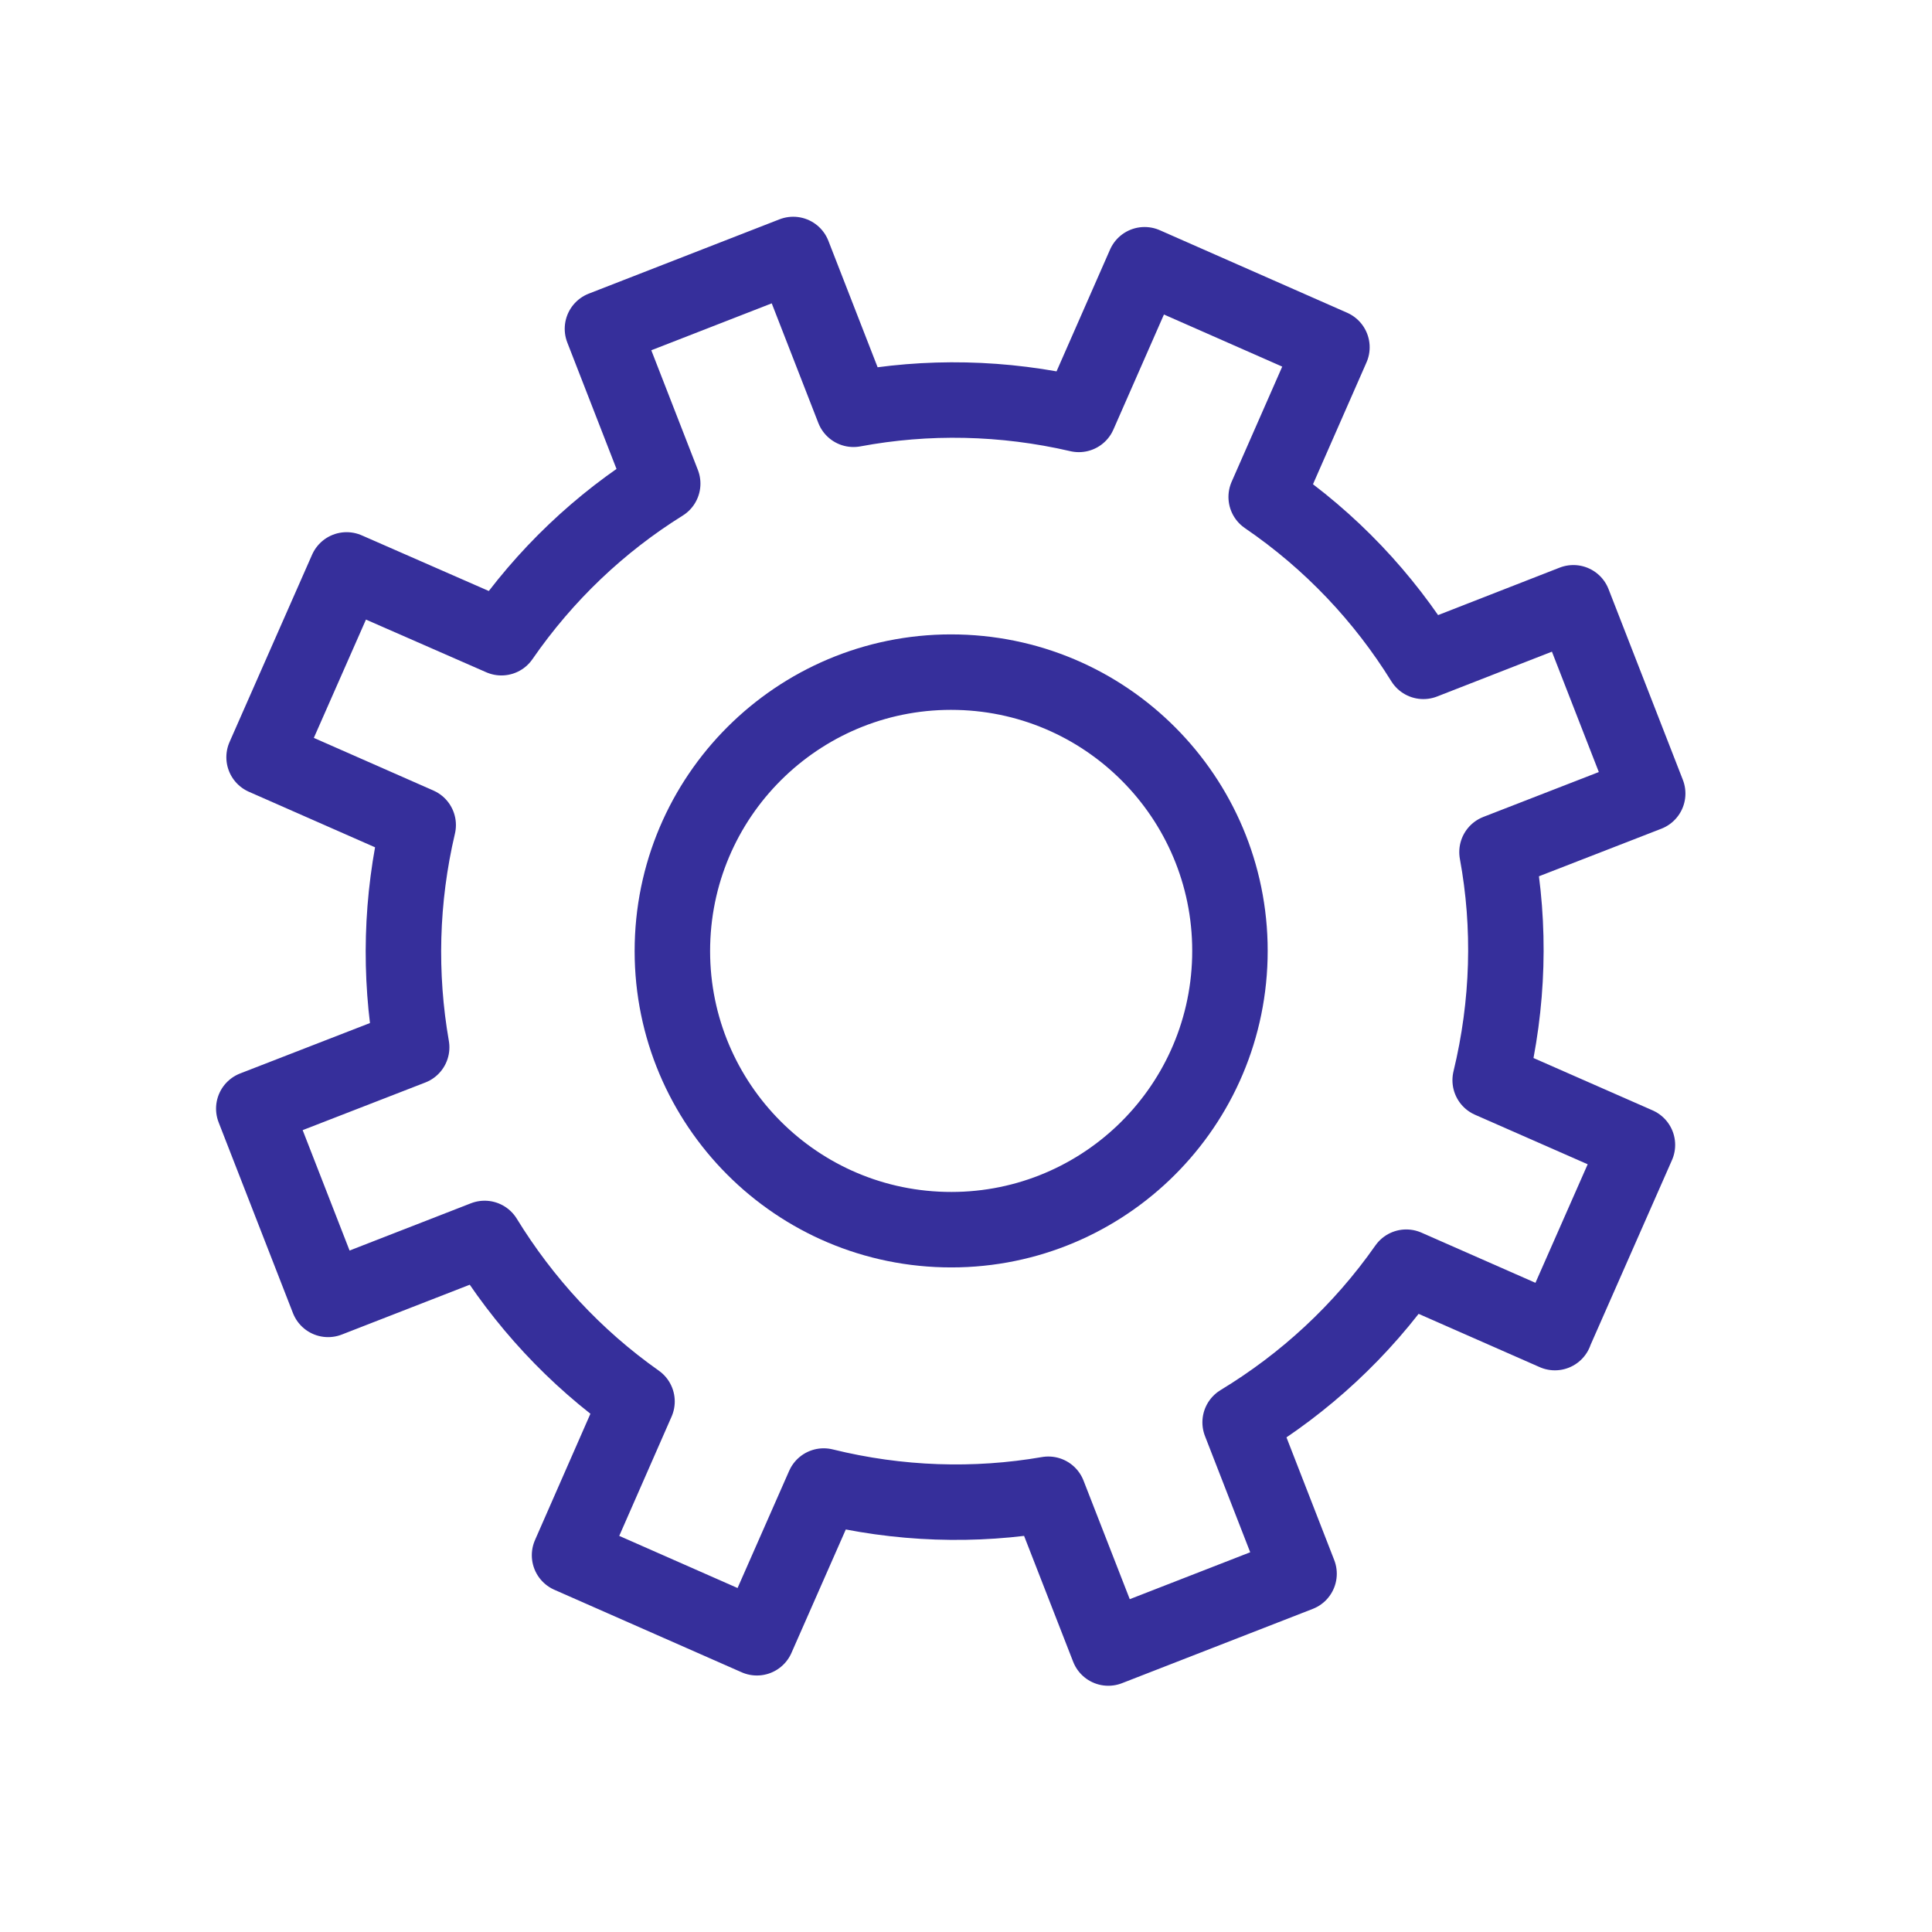
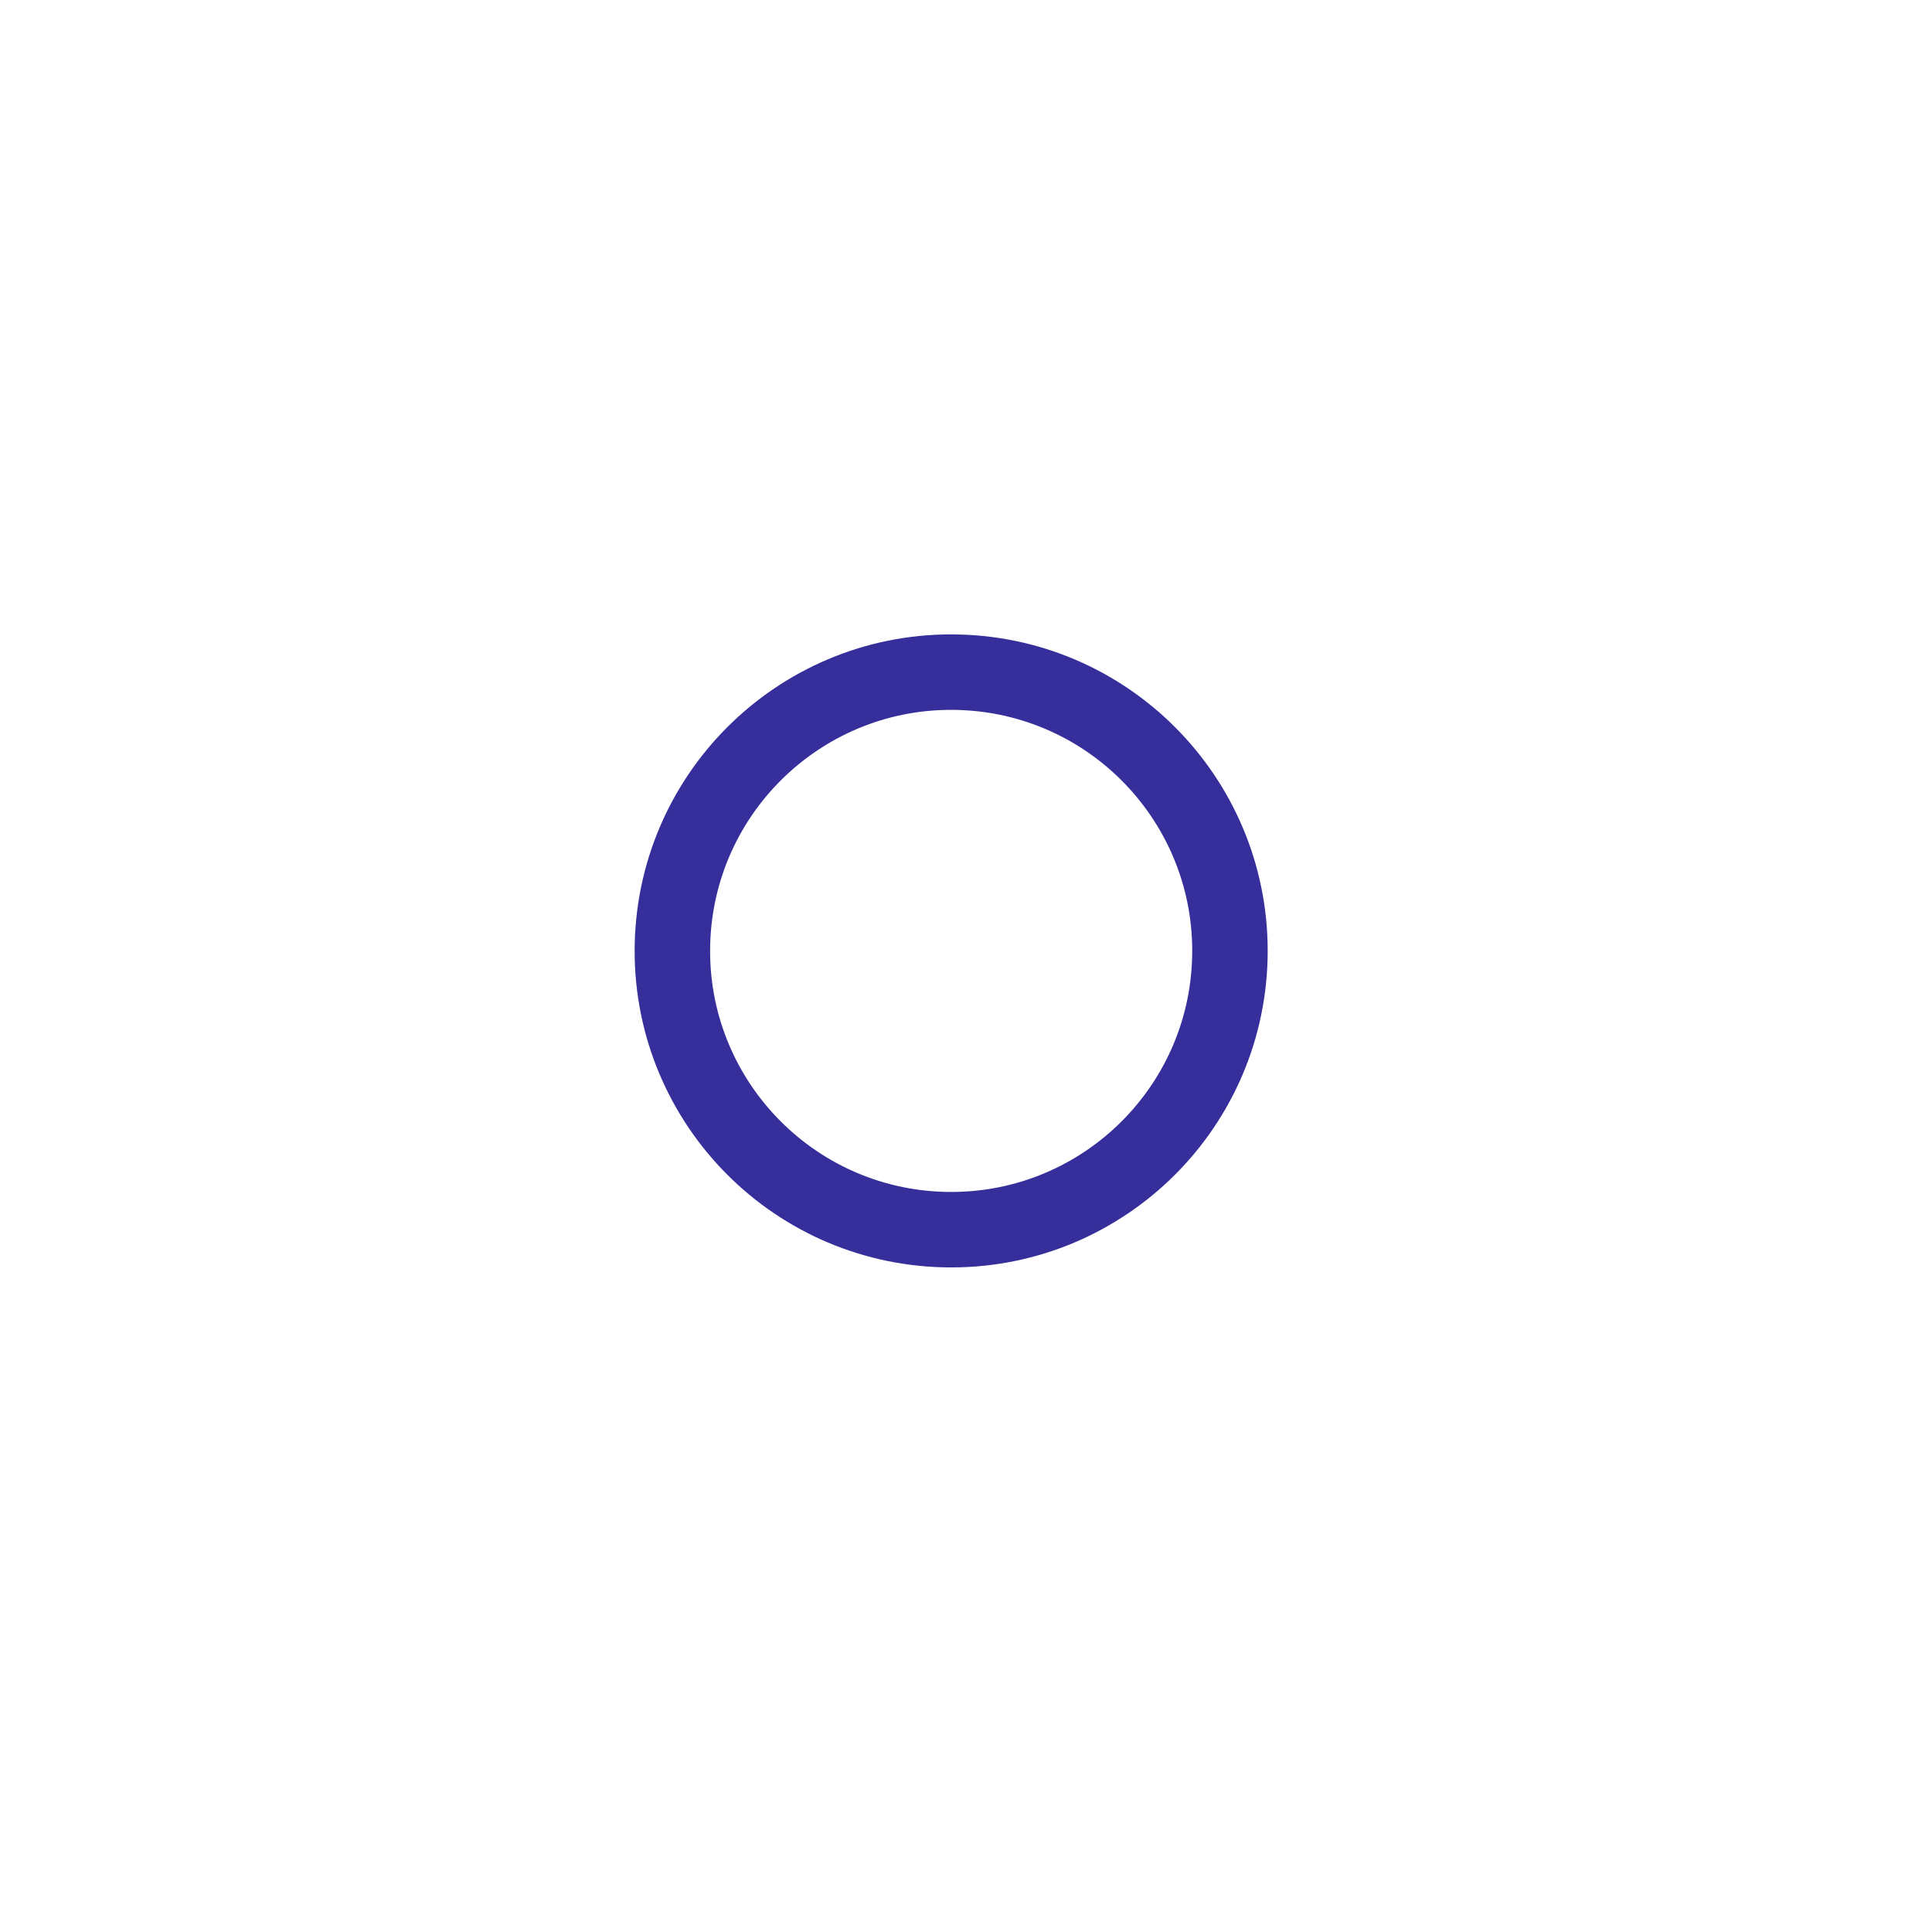
<svg xmlns="http://www.w3.org/2000/svg" width="64" height="64" viewBox="0 0 64 64" fill="none">
-   <path d="M51.508 44.133L54.242 37.927L49.364 35.783C49.976 33.253 50.044 30.689 49.59 28.227L54.582 26.287L52.12 19.968L47.151 21.908C45.835 19.786 44.088 17.926 41.944 16.462L44.122 11.504L37.916 8.77L35.738 13.728C33.242 13.149 30.701 13.104 28.273 13.558L26.276 8.43L19.957 10.892L21.953 16.02C19.877 17.313 18.051 19.038 16.61 21.125L11.482 18.879L8.748 25.084L13.853 27.331C13.274 29.793 13.218 32.289 13.637 34.694L8.407 36.725L10.869 43.044L16.054 41.025C17.336 43.112 19.026 44.961 21.102 46.425L18.867 51.519L25.073 54.253L27.286 49.227C29.77 49.84 32.3 49.919 34.728 49.499L36.714 54.593L43.033 52.132L41.081 47.117C43.214 45.824 45.098 44.099 46.584 41.977L51.508 44.144V44.133Z" stroke="#362F9B" stroke-width="2.5" stroke-linecap="round" stroke-linejoin="round" />
  <path d="M40.741 31.731C40.868 26.632 36.838 22.395 31.739 22.268C26.64 22.141 22.404 26.171 22.276 31.27C22.149 36.369 26.179 40.605 31.278 40.732C36.377 40.86 40.613 36.83 40.741 31.731Z" stroke="#362F9B" stroke-width="2.5" stroke-linecap="round" stroke-linejoin="round" />
</svg>